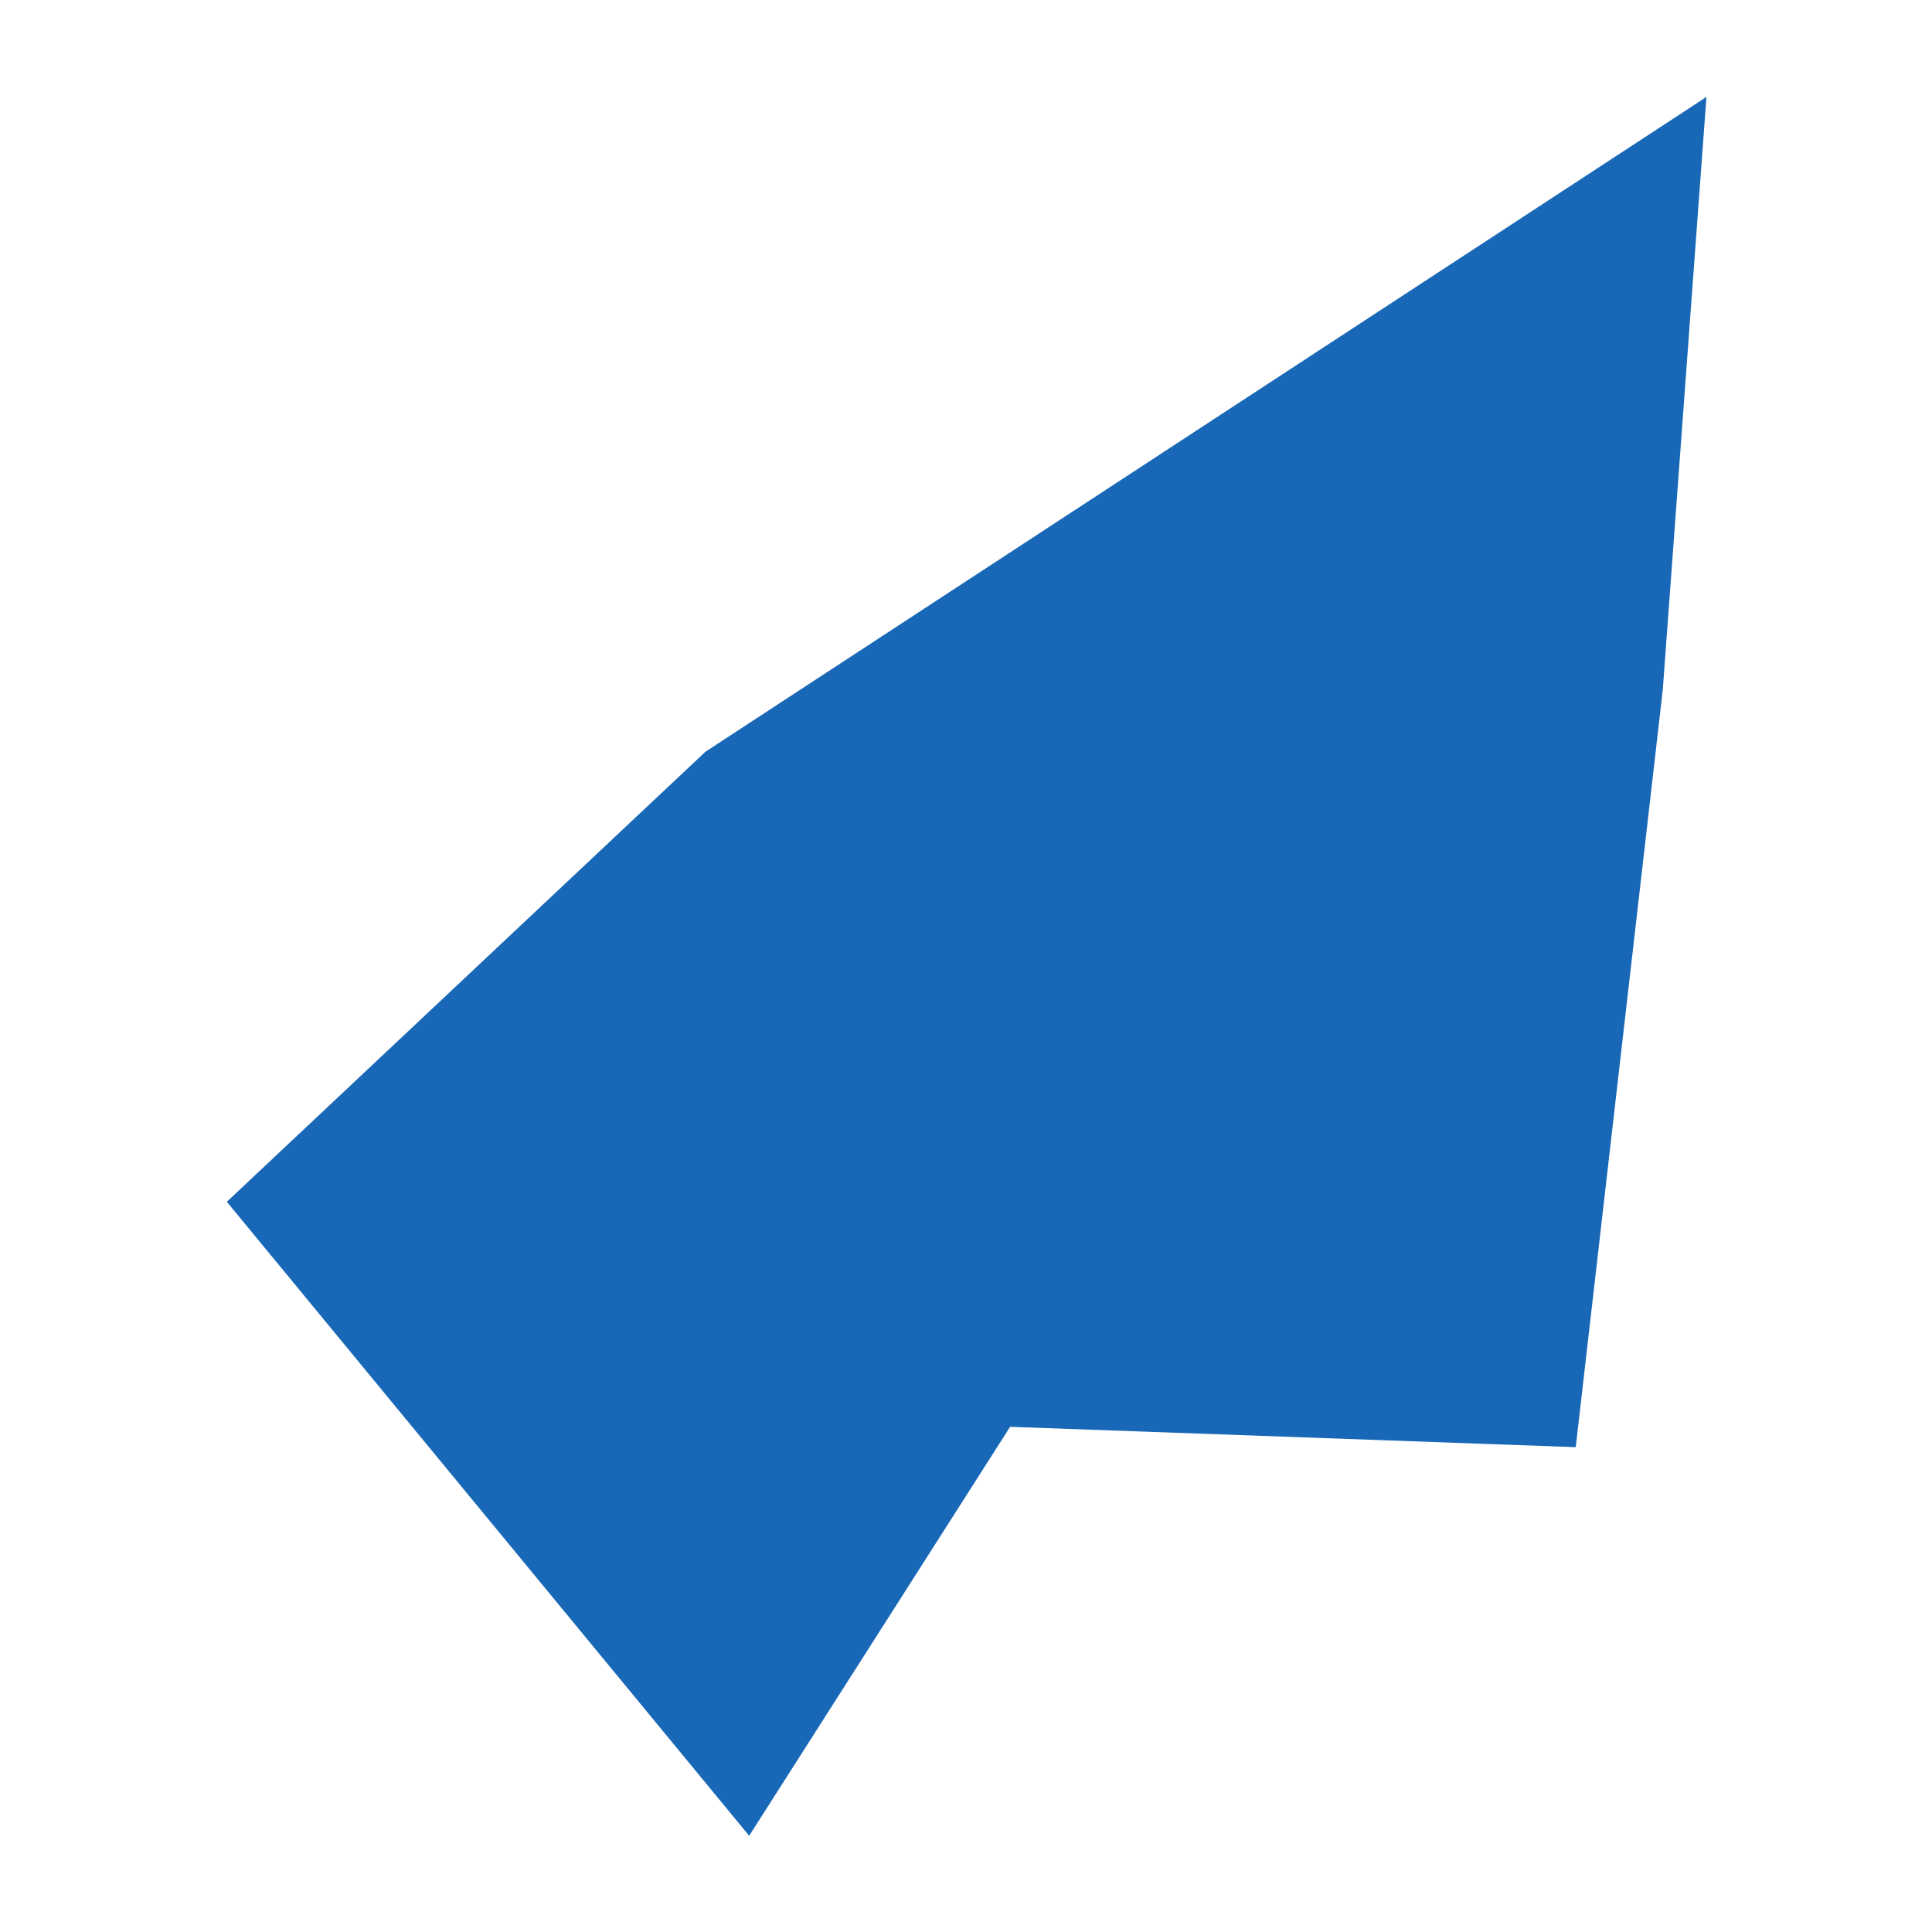
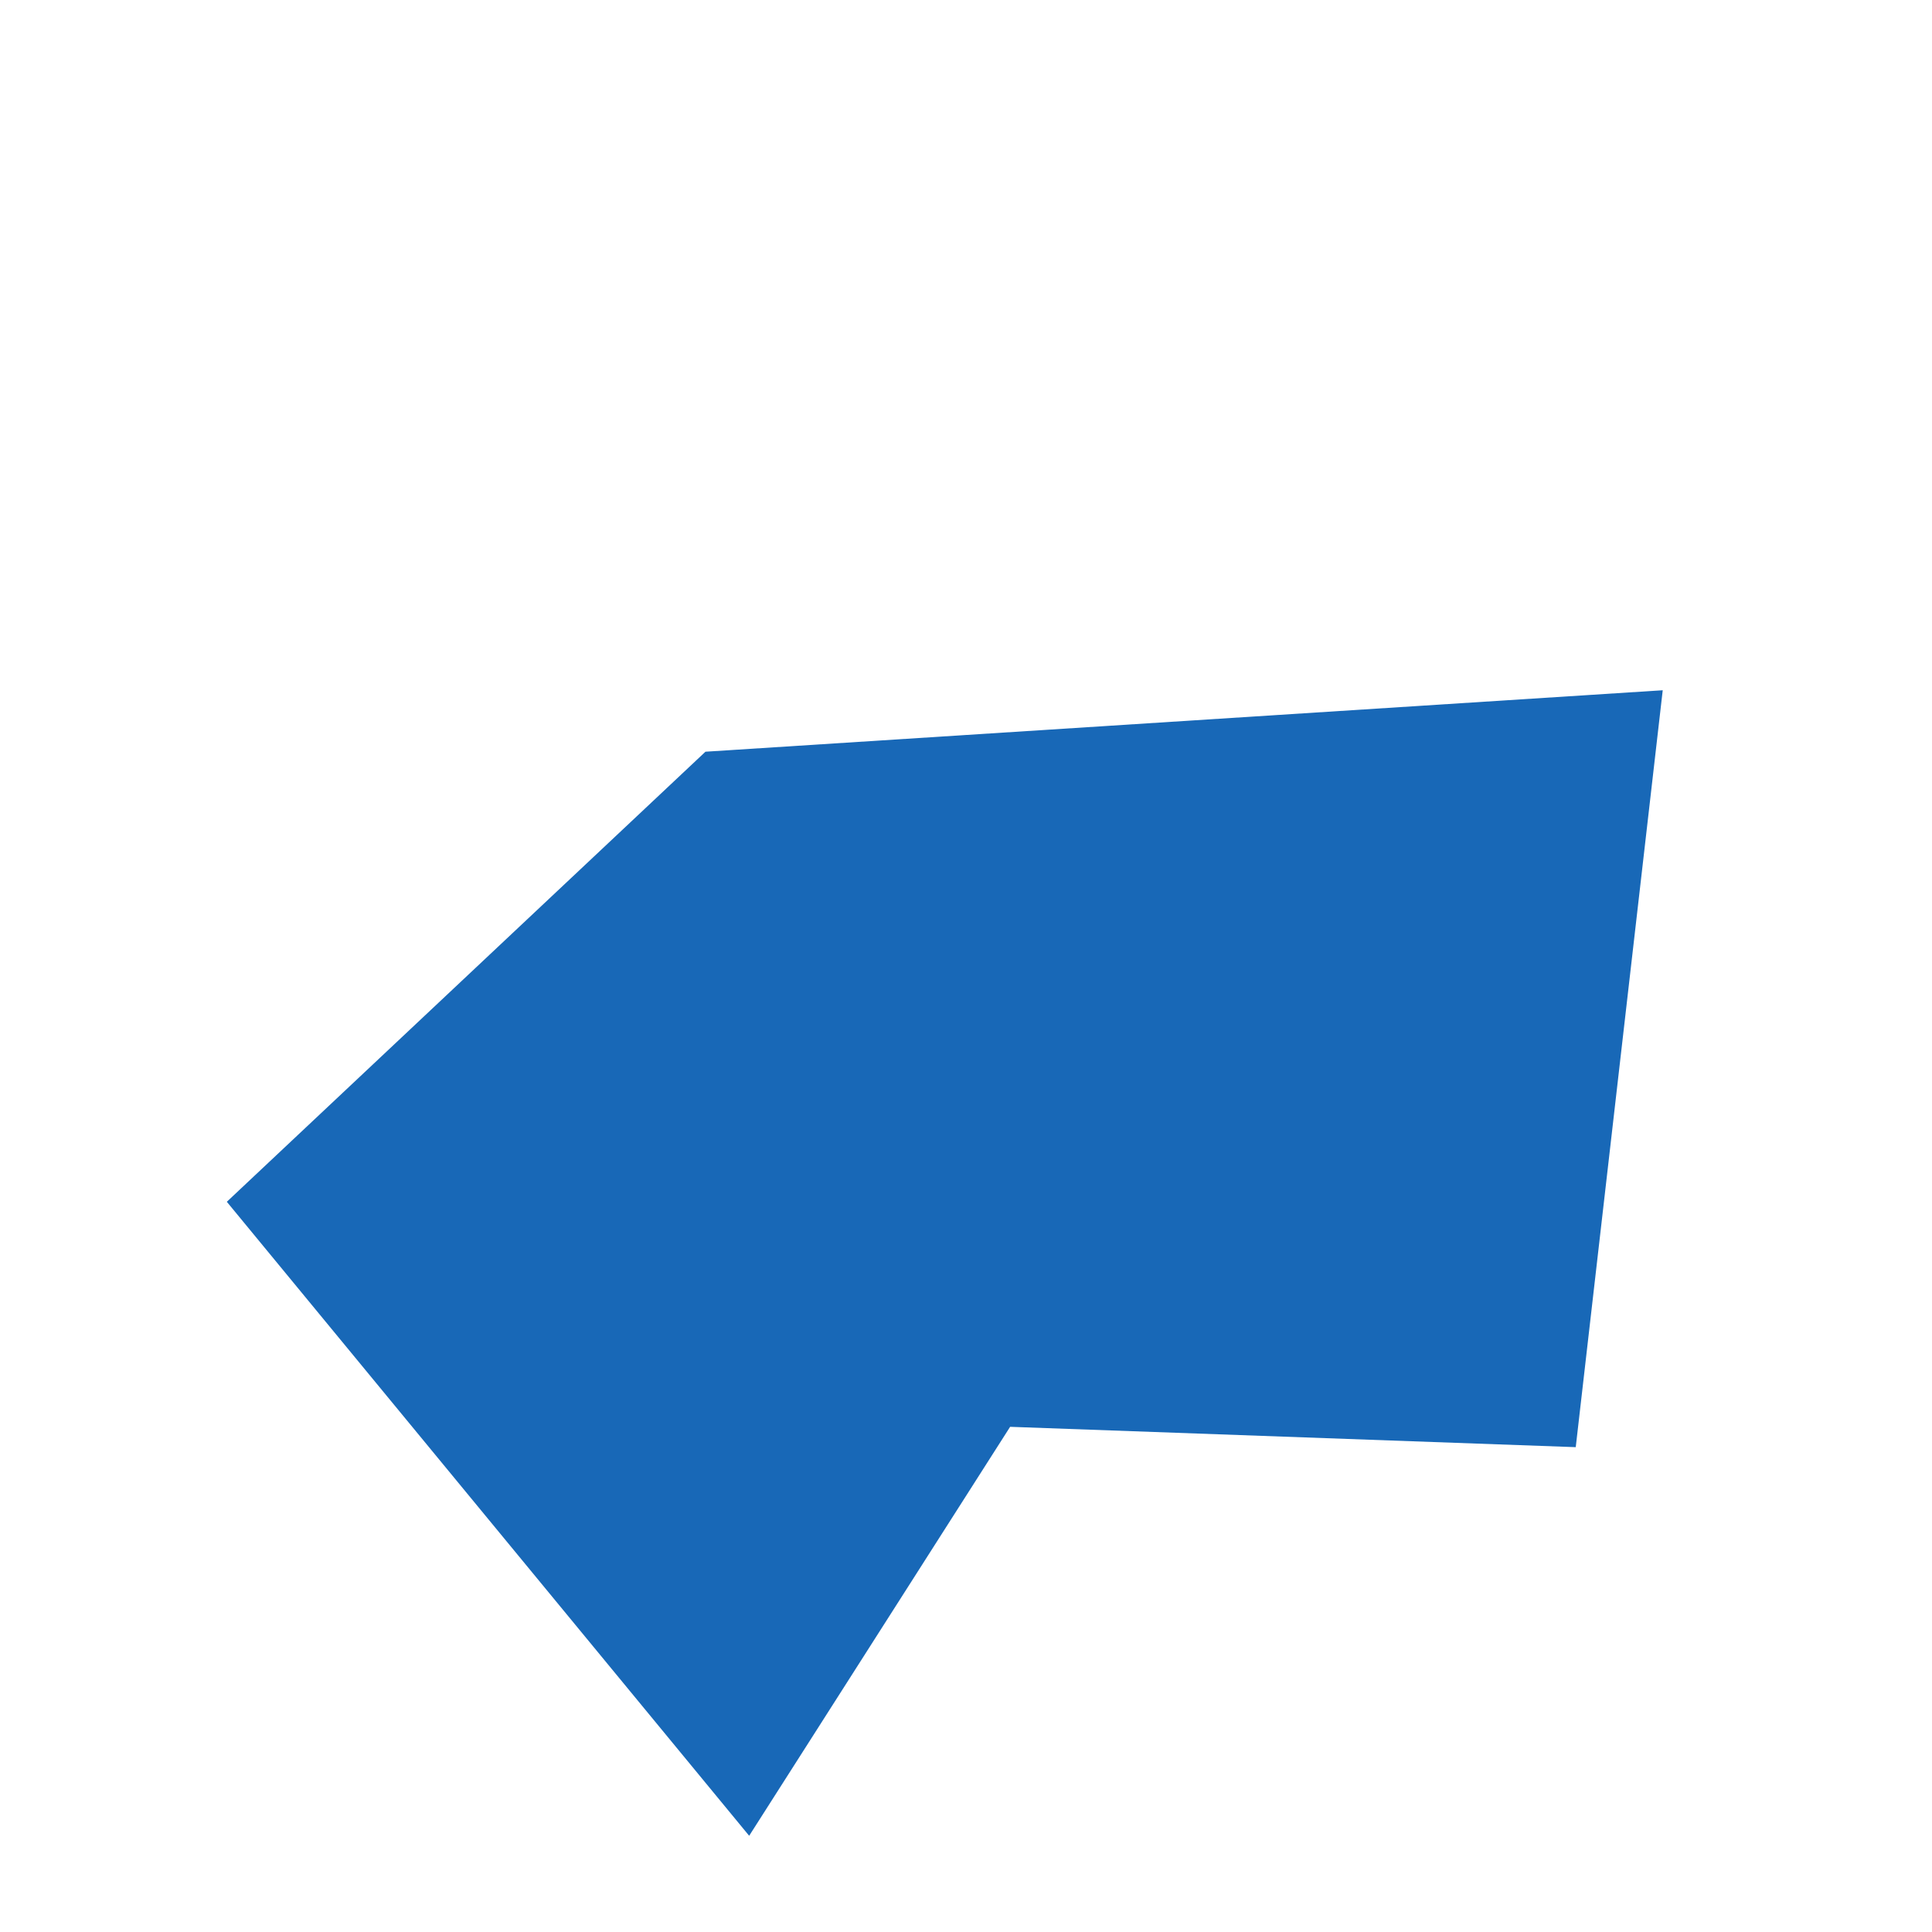
<svg xmlns="http://www.w3.org/2000/svg" version="1.0" viewBox="0 0 1024 1024" preserveAspectRatio="xMidYMid meet" width="1024pt" height="1024pt">
  <g transform="translate(-190481.776,-144867.804)scale(229.374)" fill="#000000" stroke="none">
-     <path d="M830.966,634.356L832.072,633.316L834.385,631.803L834.284,633.174L834.083,634.923L832.776,634.876L832.173,635.821Z" fill="#1868b7" />
+     <path d="M830.966,634.356L832.072,633.316L834.284,633.174L834.083,634.923L832.776,634.876L832.173,635.821Z" fill="#1868b7" />
  </g>
</svg>